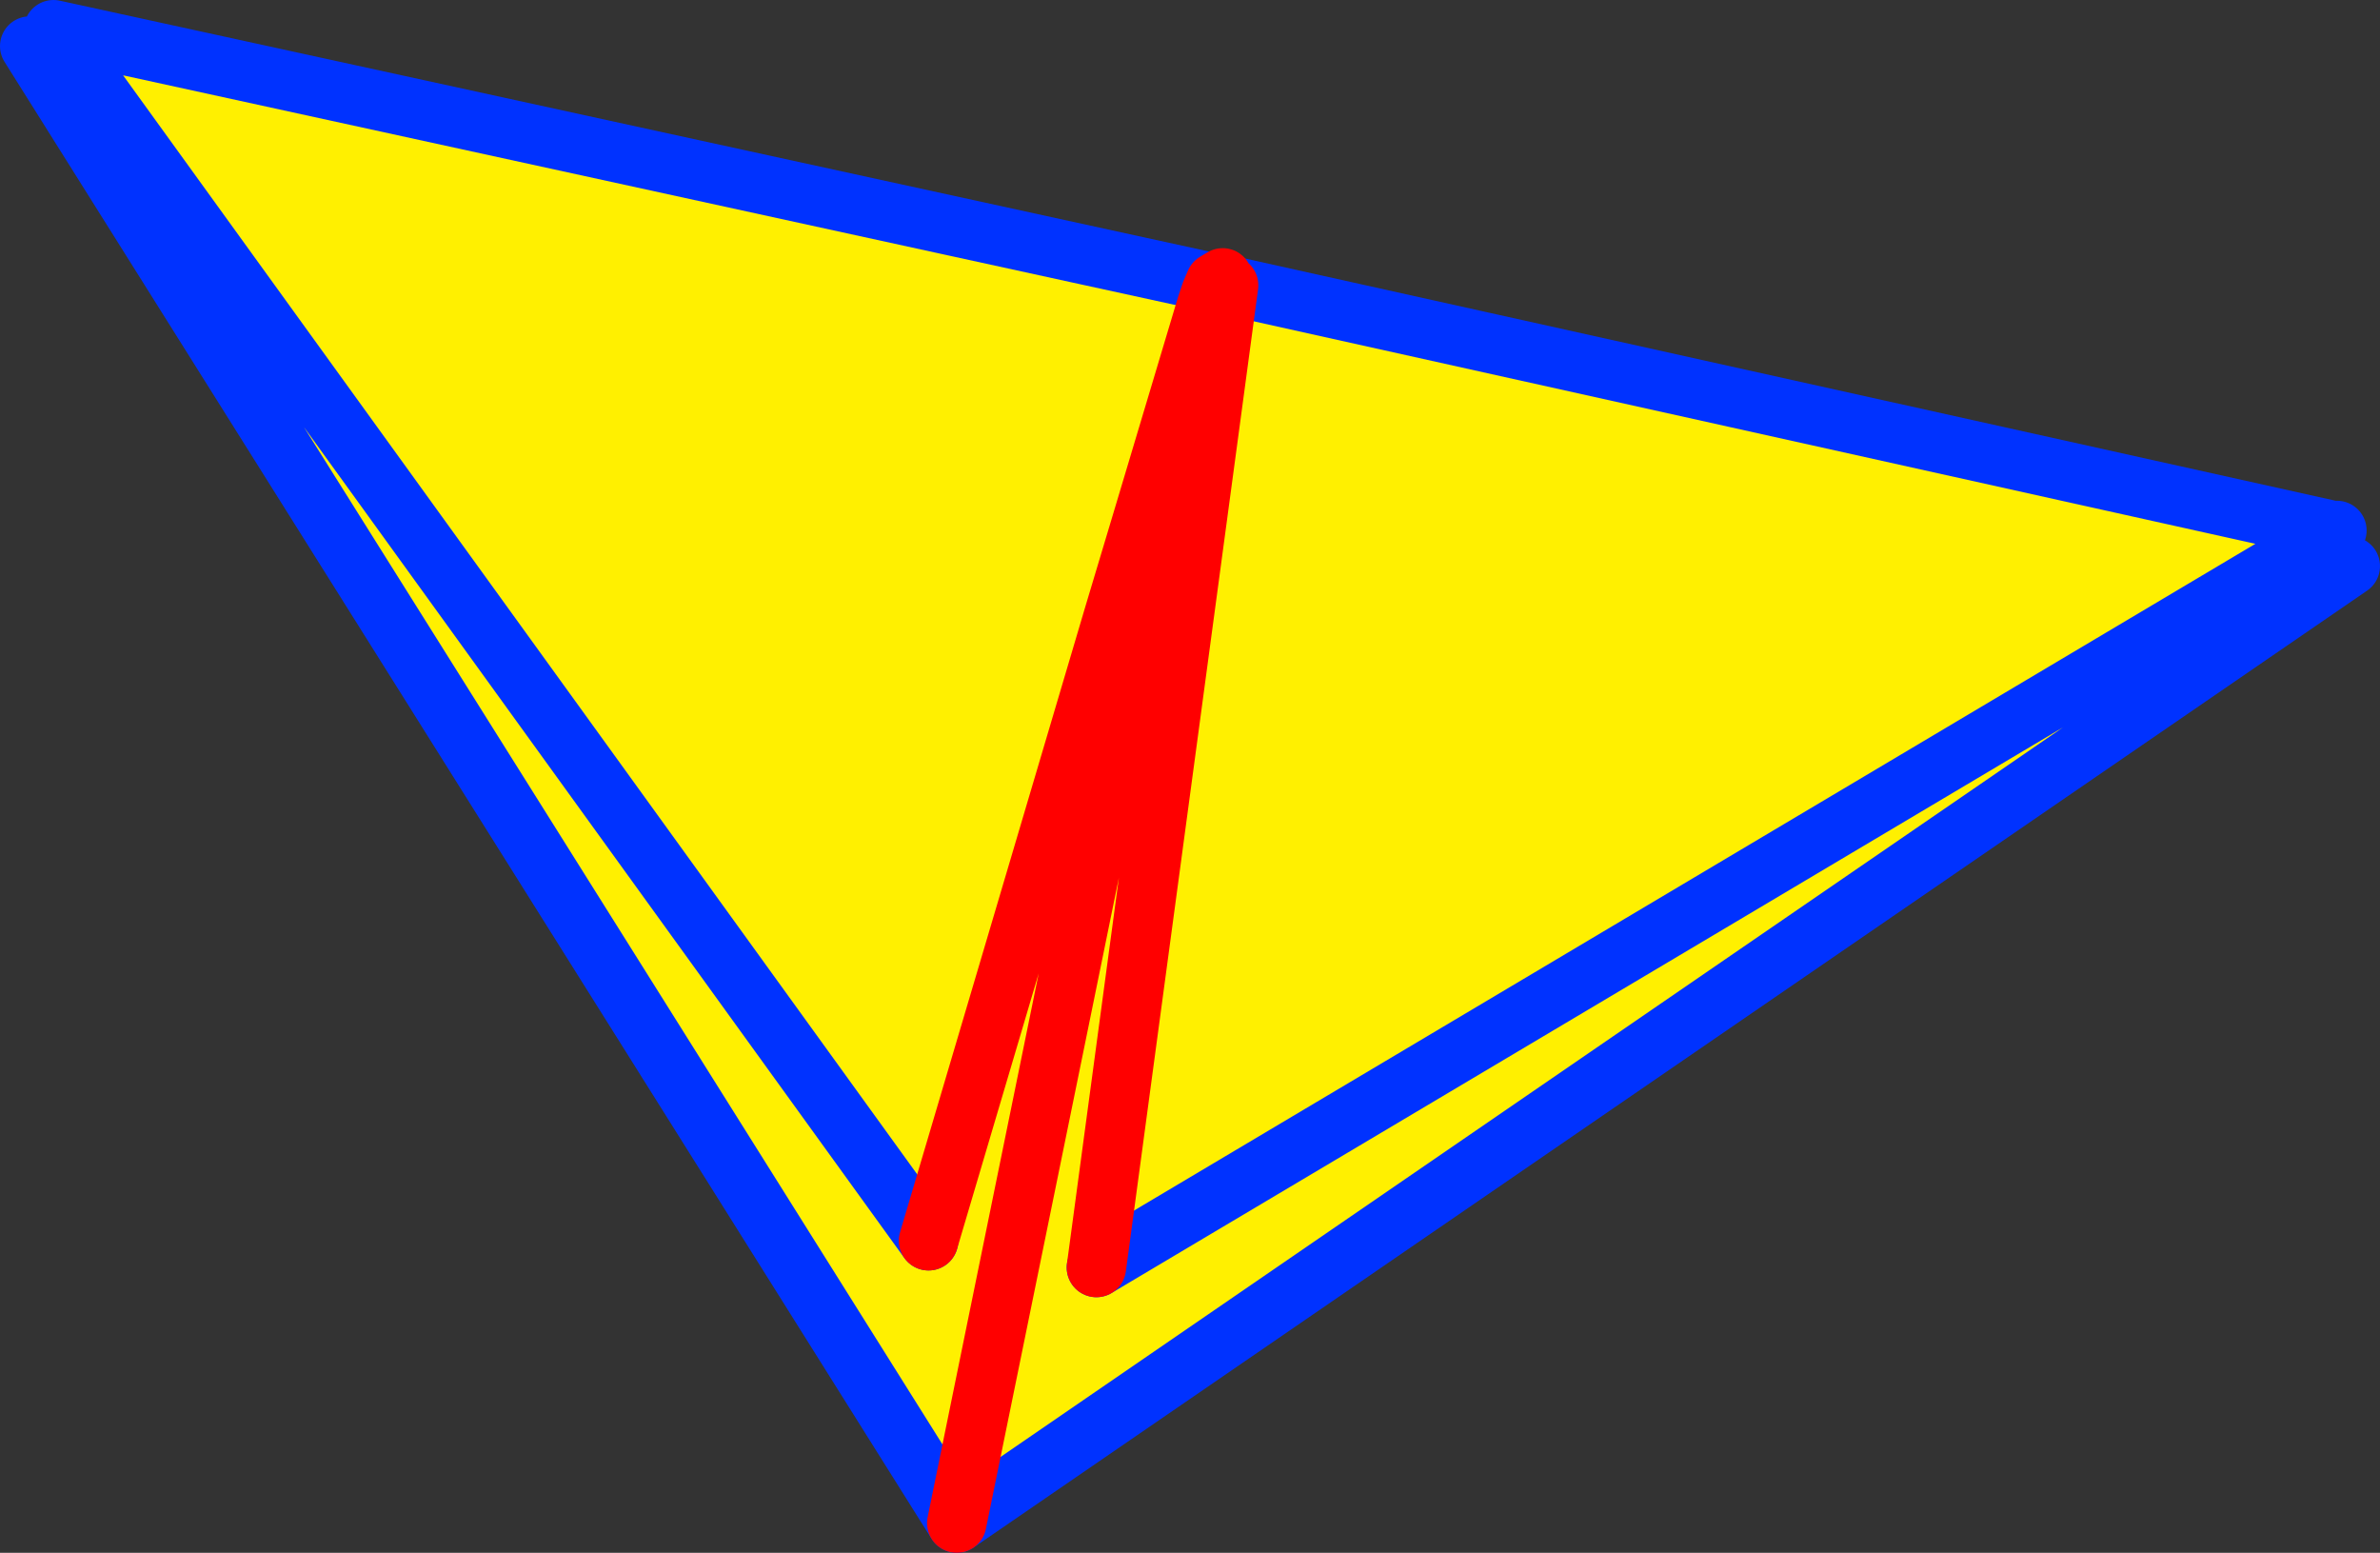
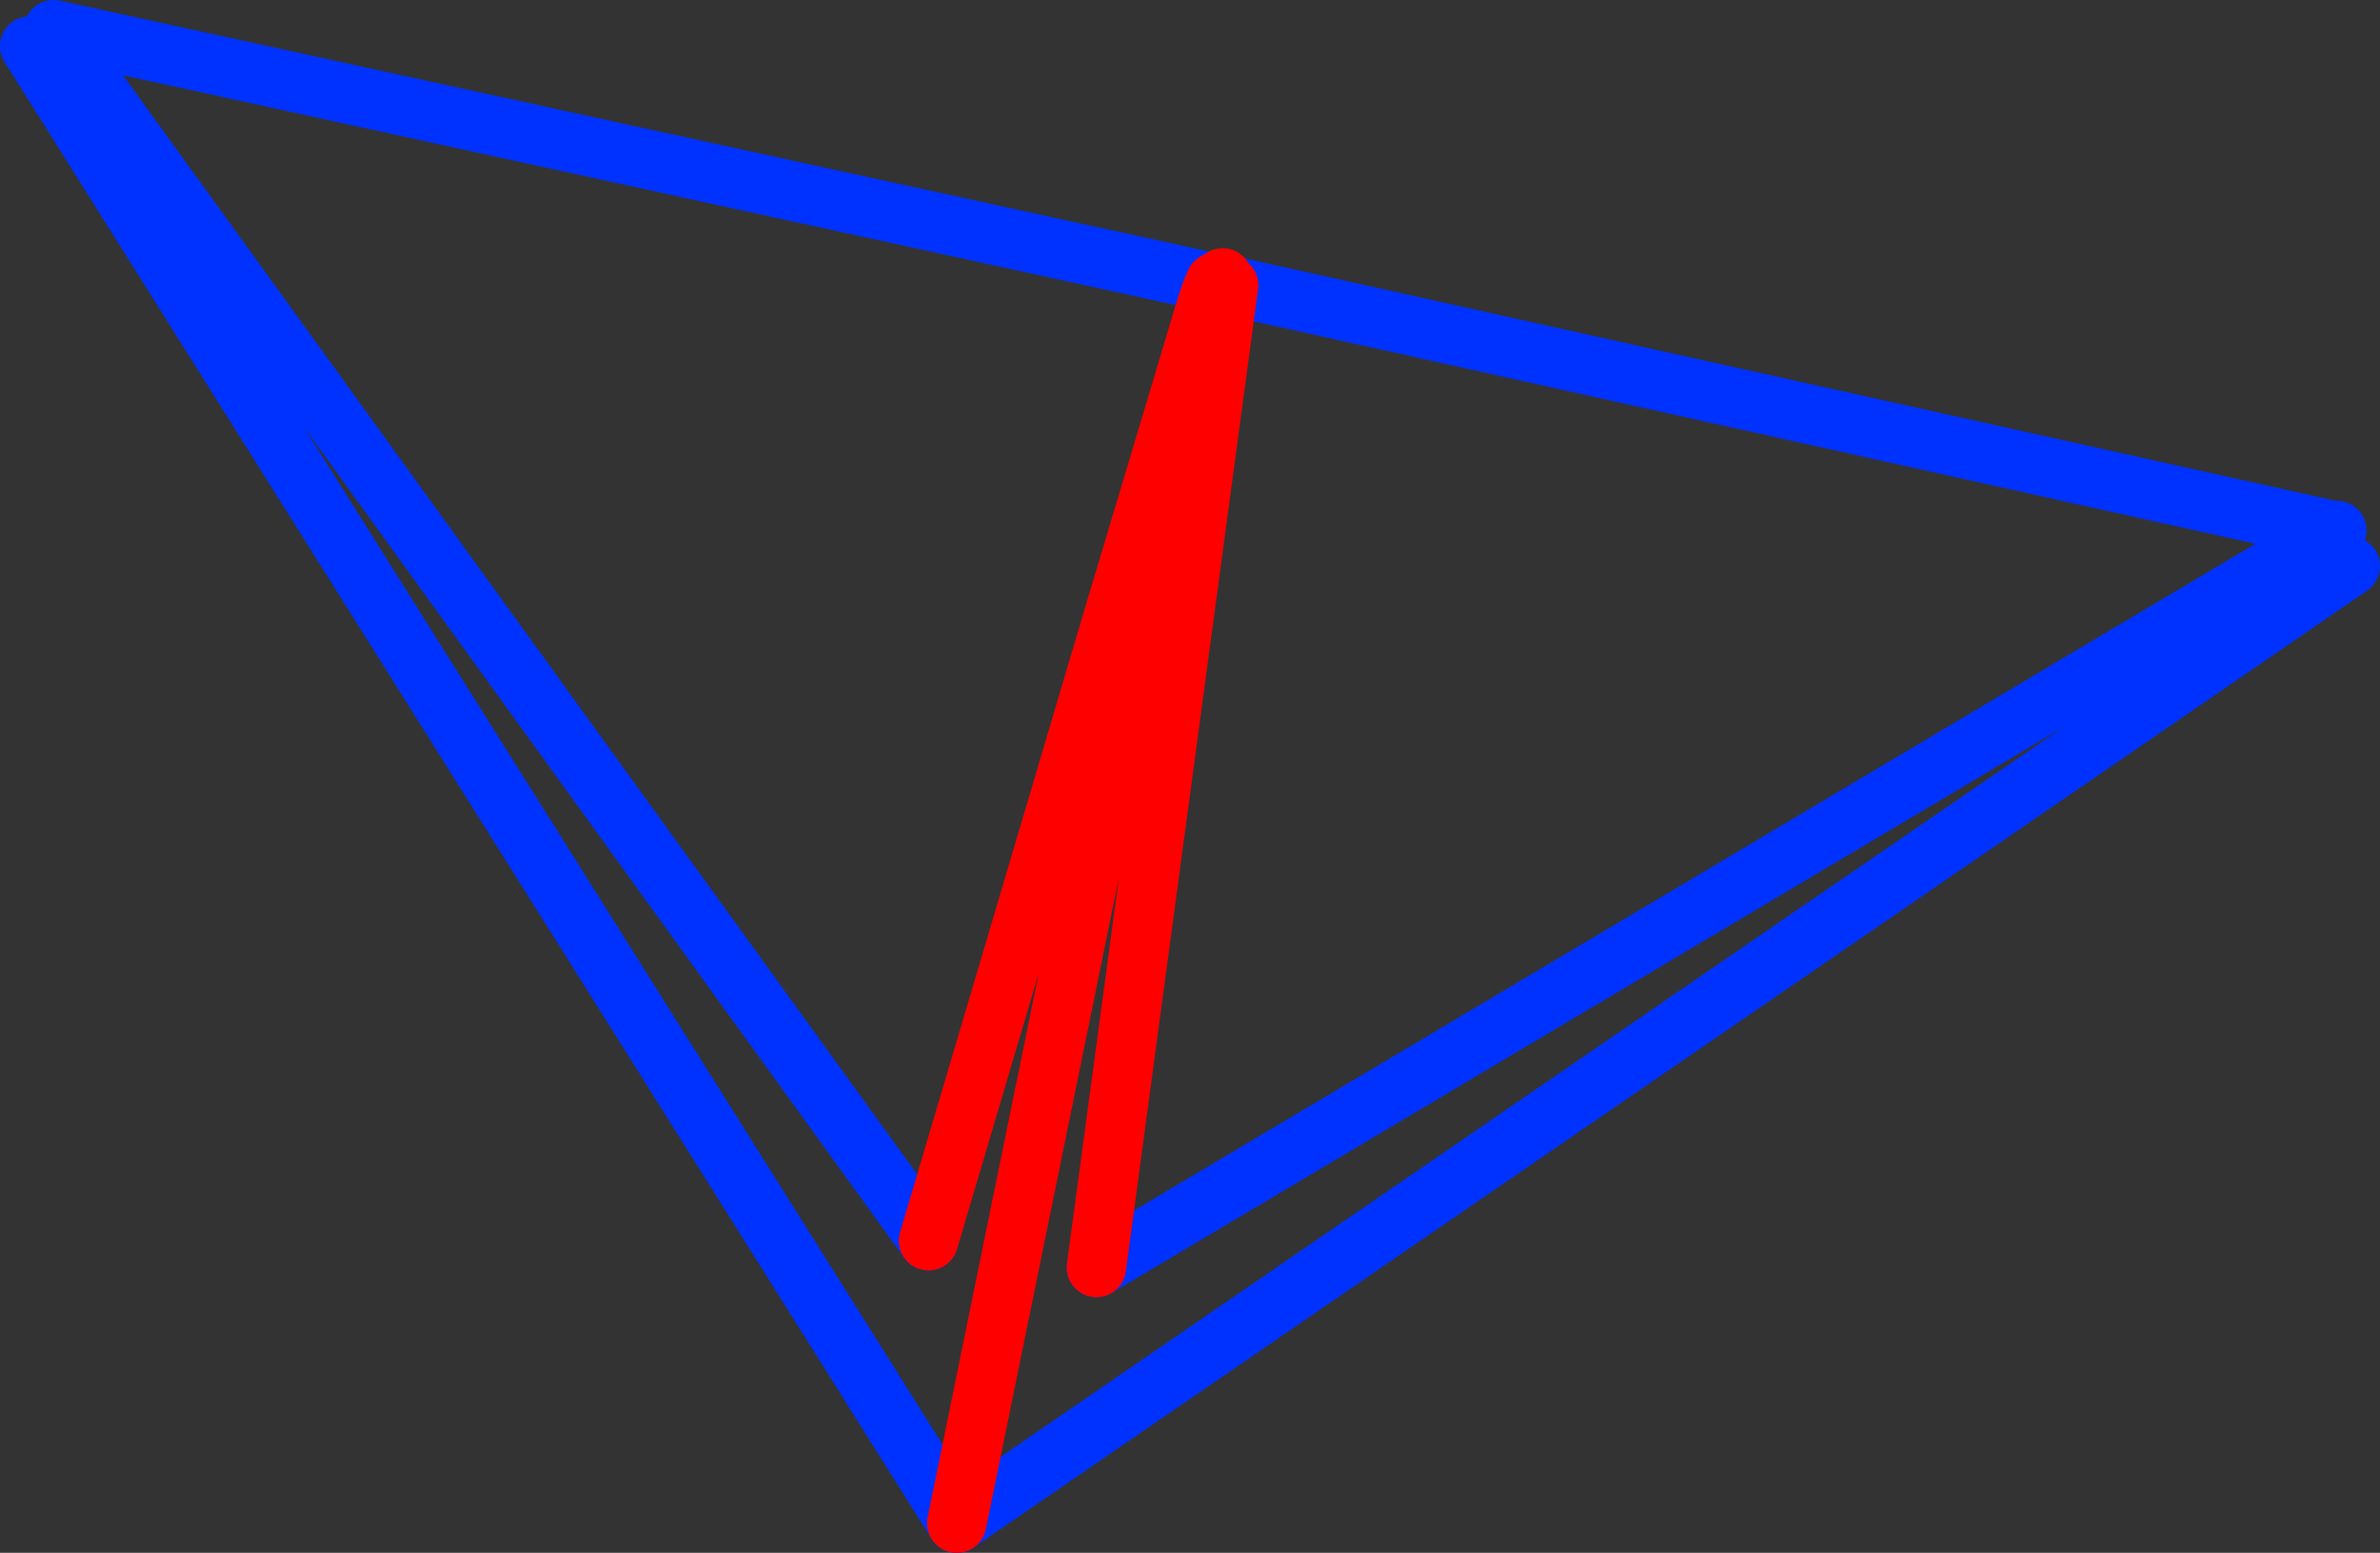
<svg xmlns="http://www.w3.org/2000/svg" height="52.25px" width="80.1px">
  <rect width="100%" height="100%" fill="#333333" stroke="none" />
  <g transform="matrix(1.0, 0.0, 0.0, 1.0, -327.5, -204.0)">
-     <path d="M405.95 221.95 L406.6 223.05 359.7 255.25 328.5 205.55 329.3 205.0 368.25 213.5 368.3 213.5 368.4 213.5 368.25 213.85 368.55 213.55 368.85 213.6 406.0 221.85 405.95 221.95 364.4 246.65 368.85 213.6 364.4 246.65 405.95 221.95 M359.7 255.25 L365.9 224.9 368.1 214.3 368.25 213.85 368.1 214.3 365.9 224.9 359.7 255.25 M365.9 221.65 L368.1 214.3 365.9 221.65 365.0 224.65 365.9 224.9 365.9 221.65 M358.75 245.75 L365.0 224.65 358.75 245.75 329.3 205.0 358.75 245.75" fill="#fff000" fill-rule="evenodd" stroke="none" />
    <path d="M406.6 223.05 L359.7 255.25 328.5 205.55 M329.3 205.0 L368.25 213.5 368.3 213.5 368.4 213.5 368.55 213.55 368.85 213.6 406.0 221.85 406.15 221.85 405.95 221.95 364.4 246.65 M358.75 245.75 L329.3 205.0" fill="none" stroke="#0032ff" stroke-linecap="round" stroke-linejoin="round" stroke-width="2.0" />
    <path d="M368.4 213.5 L368.65 213.35 368.6 213.45 368.55 213.55 368.25 213.85 368.1 214.3 365.9 224.9 359.7 255.25 M368.4 213.5 L368.25 213.85 M368.1 214.3 L365.9 221.65 365.0 224.65 358.75 245.75 M364.4 246.65 L368.85 213.6" fill="none" stroke="#ff0000" stroke-linecap="round" stroke-linejoin="round" stroke-width="2.0" />
  </g>
</svg>